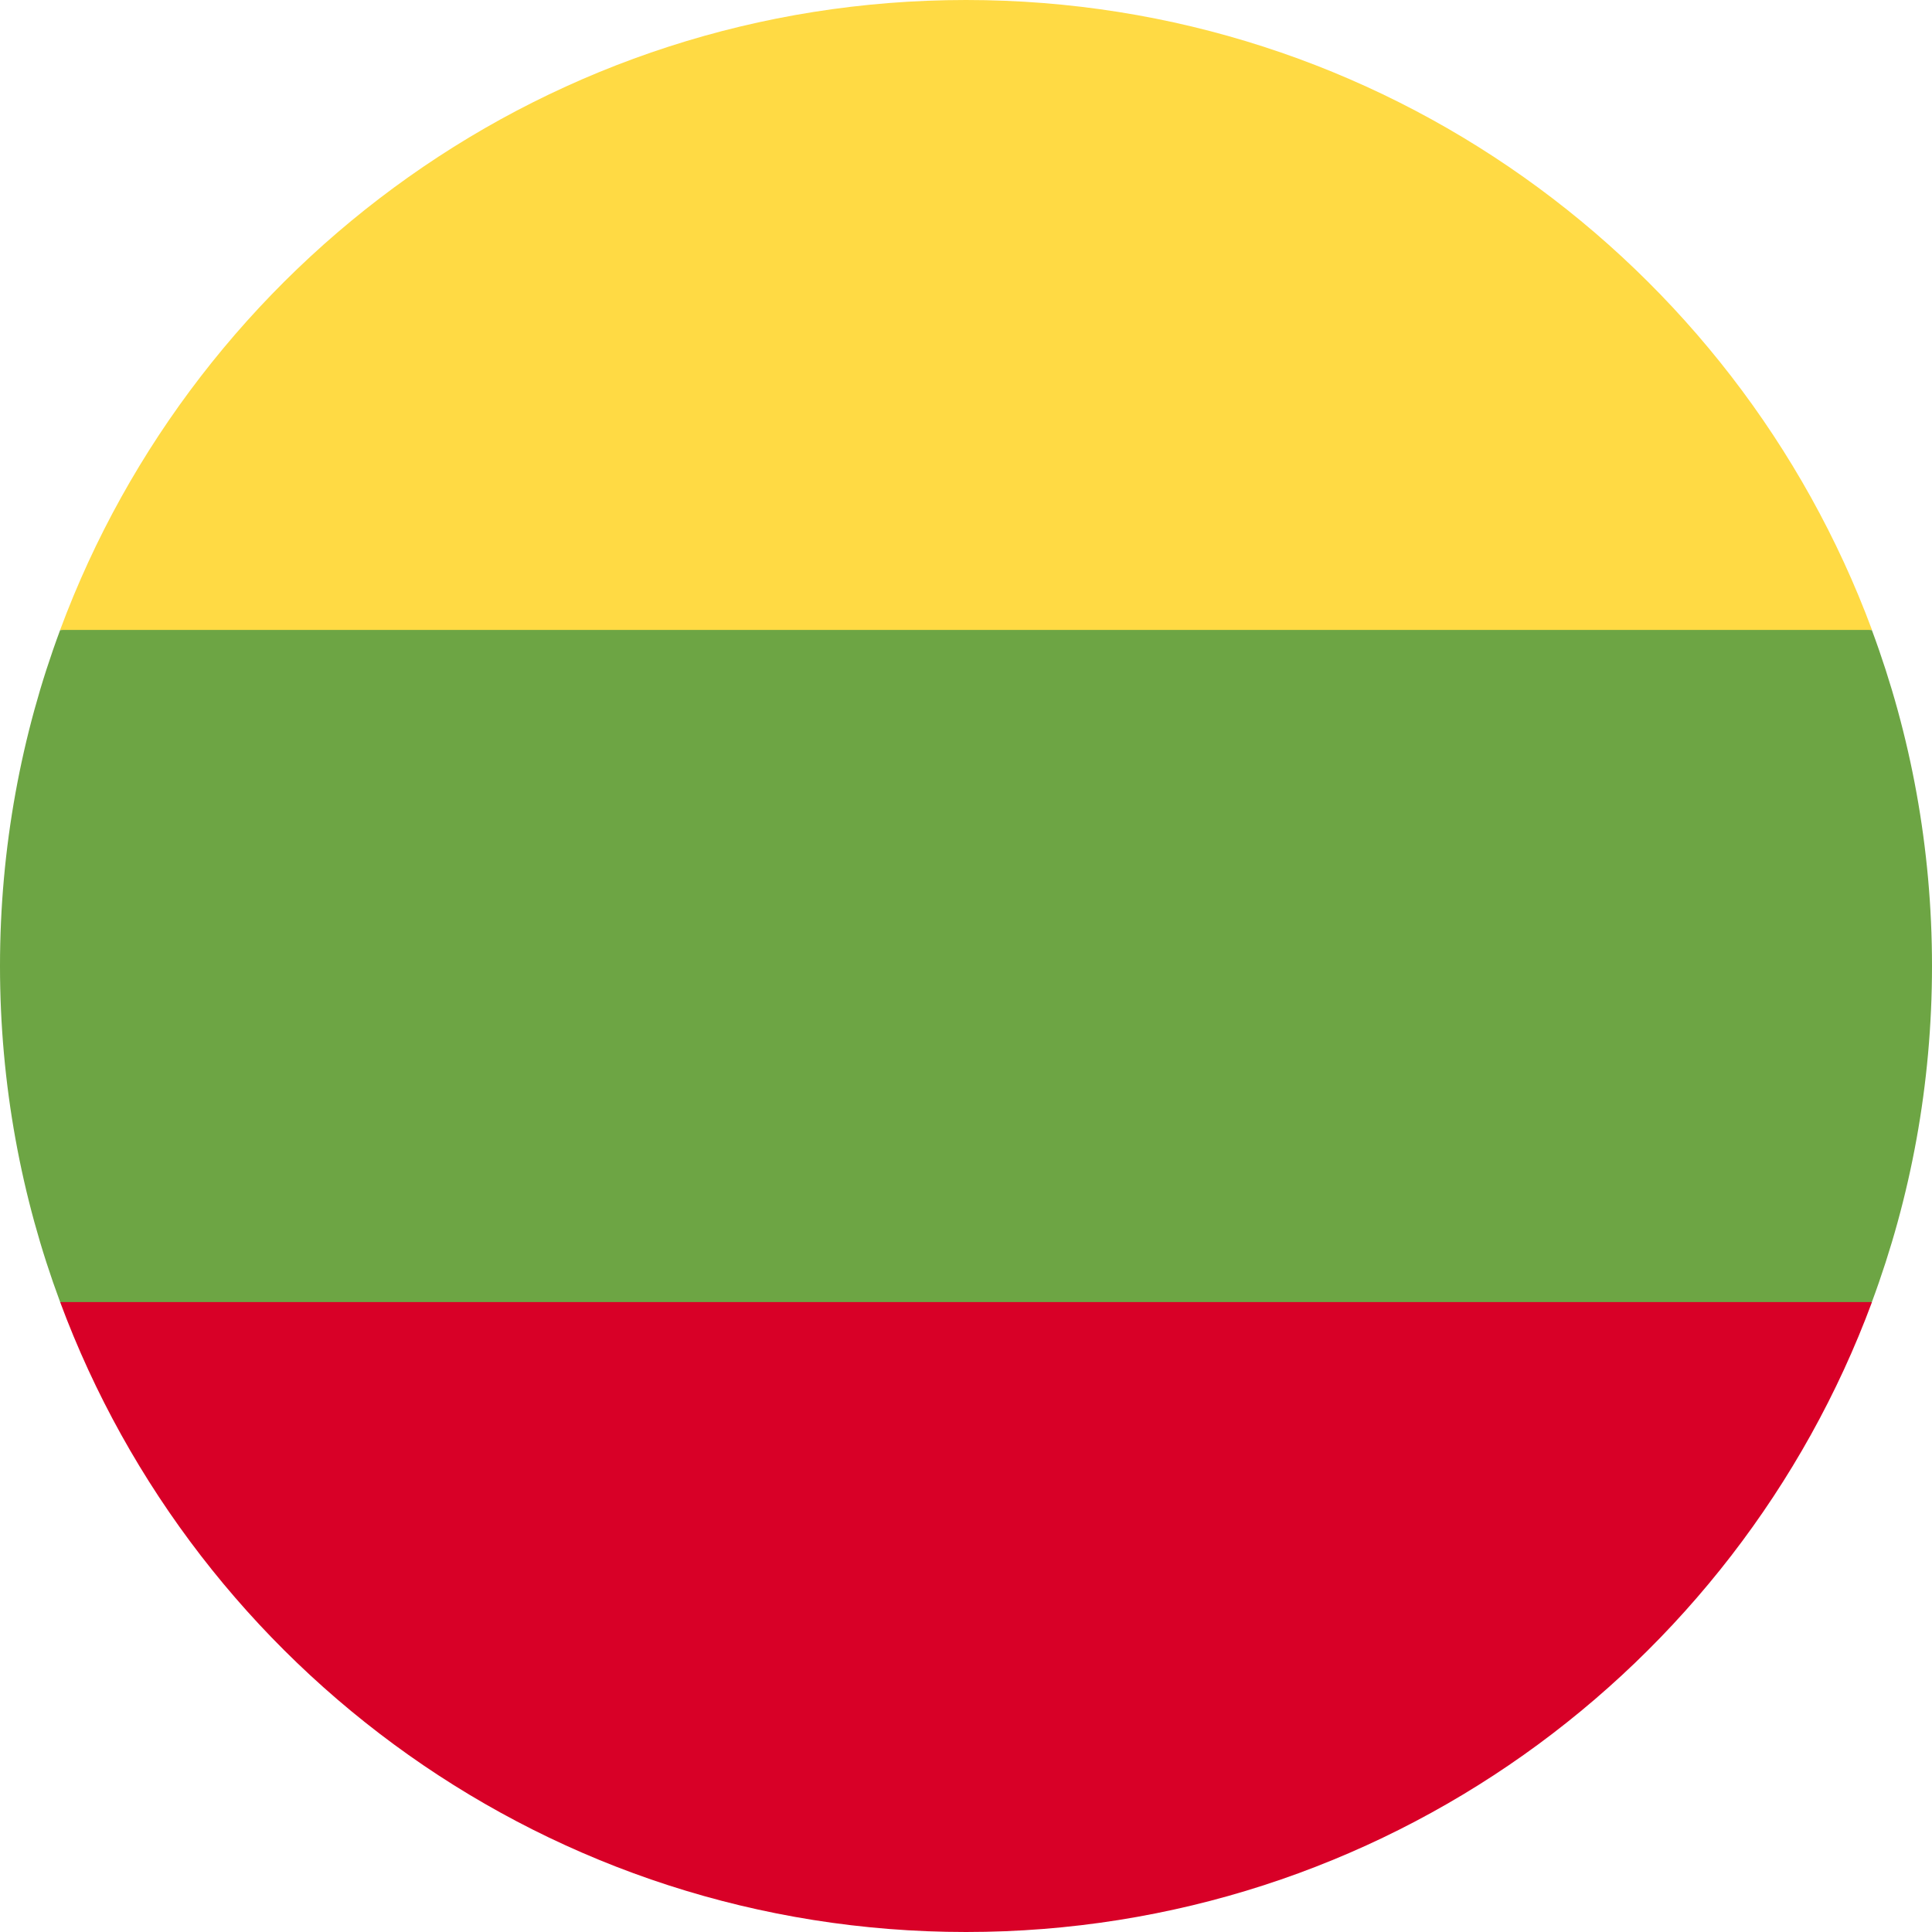
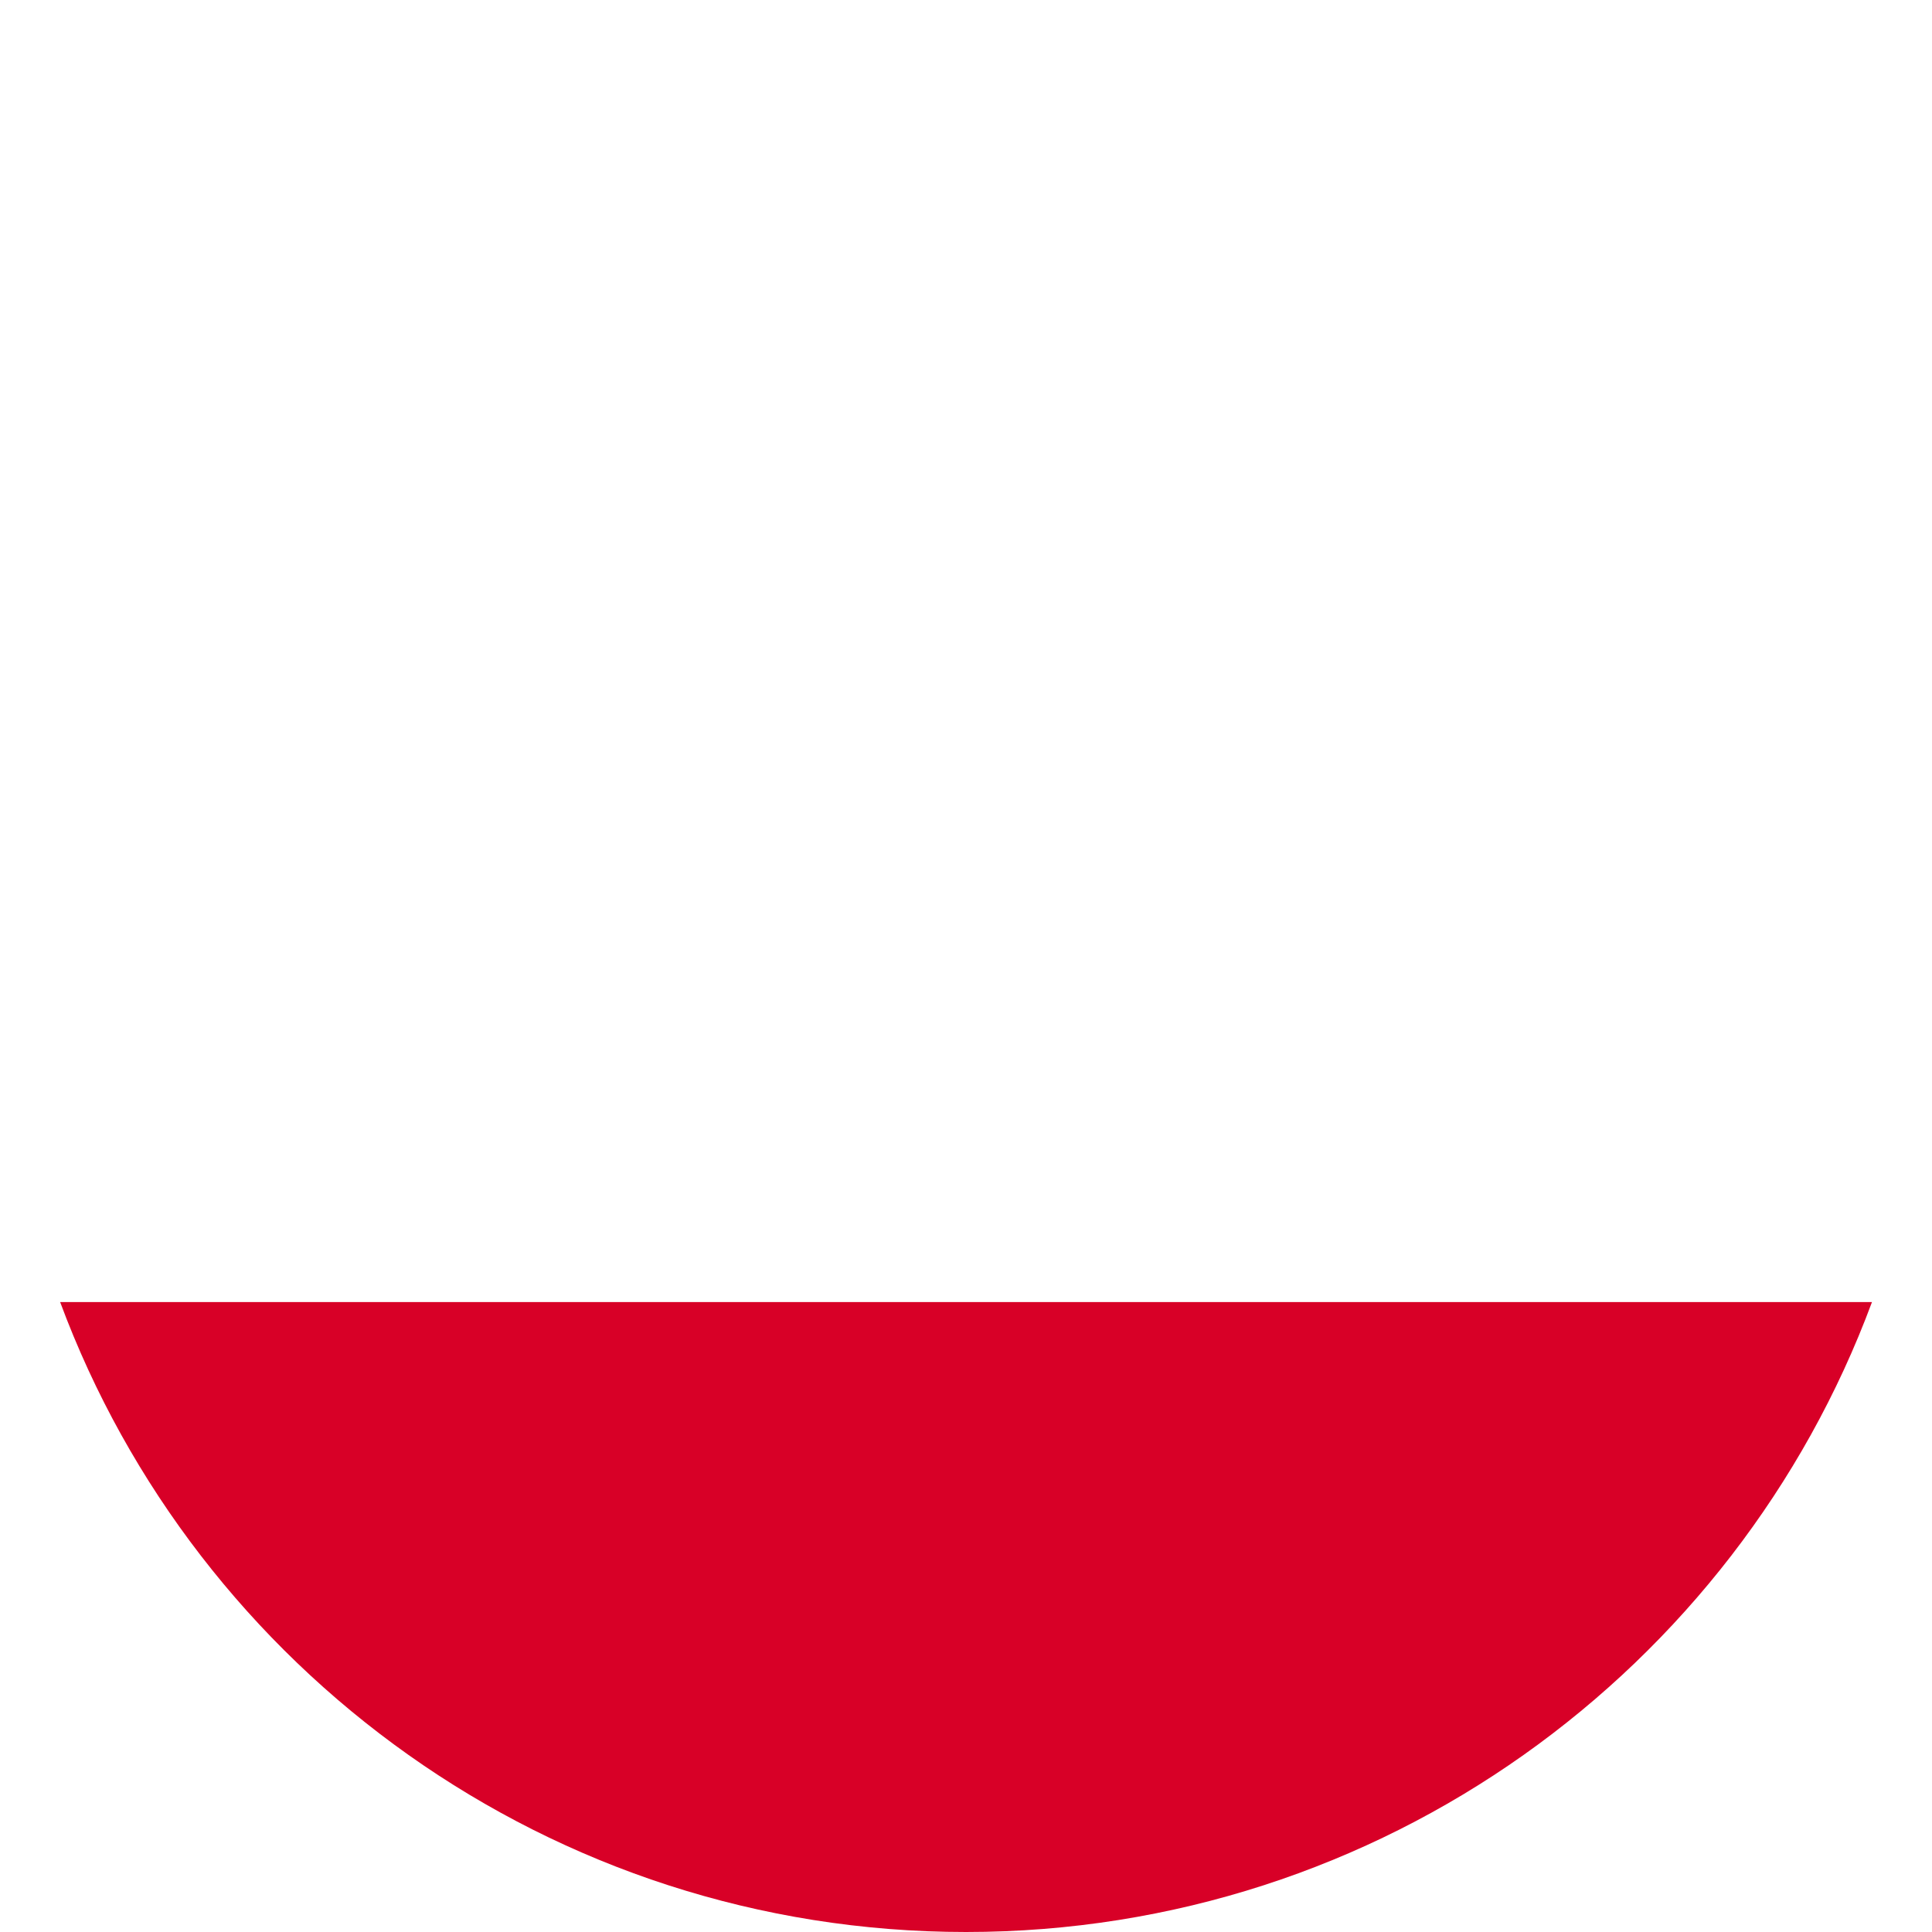
<svg xmlns="http://www.w3.org/2000/svg" width="16" height="16" viewBox="0 0 16 16" fill="none">
  <g clip-path="url(#clip0_806_7287)">
-     <path d="M15.502 10.783C15.824 9.916 16 8.979 16 8C16 7.022 15.824 6.084 15.502 5.218L8 4.522L0.498 5.218C0.176 6.084 0 7.022 0 8C0 8.979 0.176 9.916 0.498 10.783L8 11.479L15.502 10.783Z" fill="#6DA544" />
-     <path d="M15.503 5.217C14.373 2.171 11.44 0 8 0C4.561 0 1.628 2.171 0.498 5.217H15.503Z" fill="#FFDA44" />
    <path d="M8 16C11.44 16 14.373 13.829 15.503 10.783H0.498C1.628 13.829 4.561 16 8 16Z" fill="#D80027" />
  </g>
  <defs>
    <clipPath id="clip0_806_7287">
      <rect width="16" height="16" fill="white" />
    </clipPath>
  </defs>
</svg>